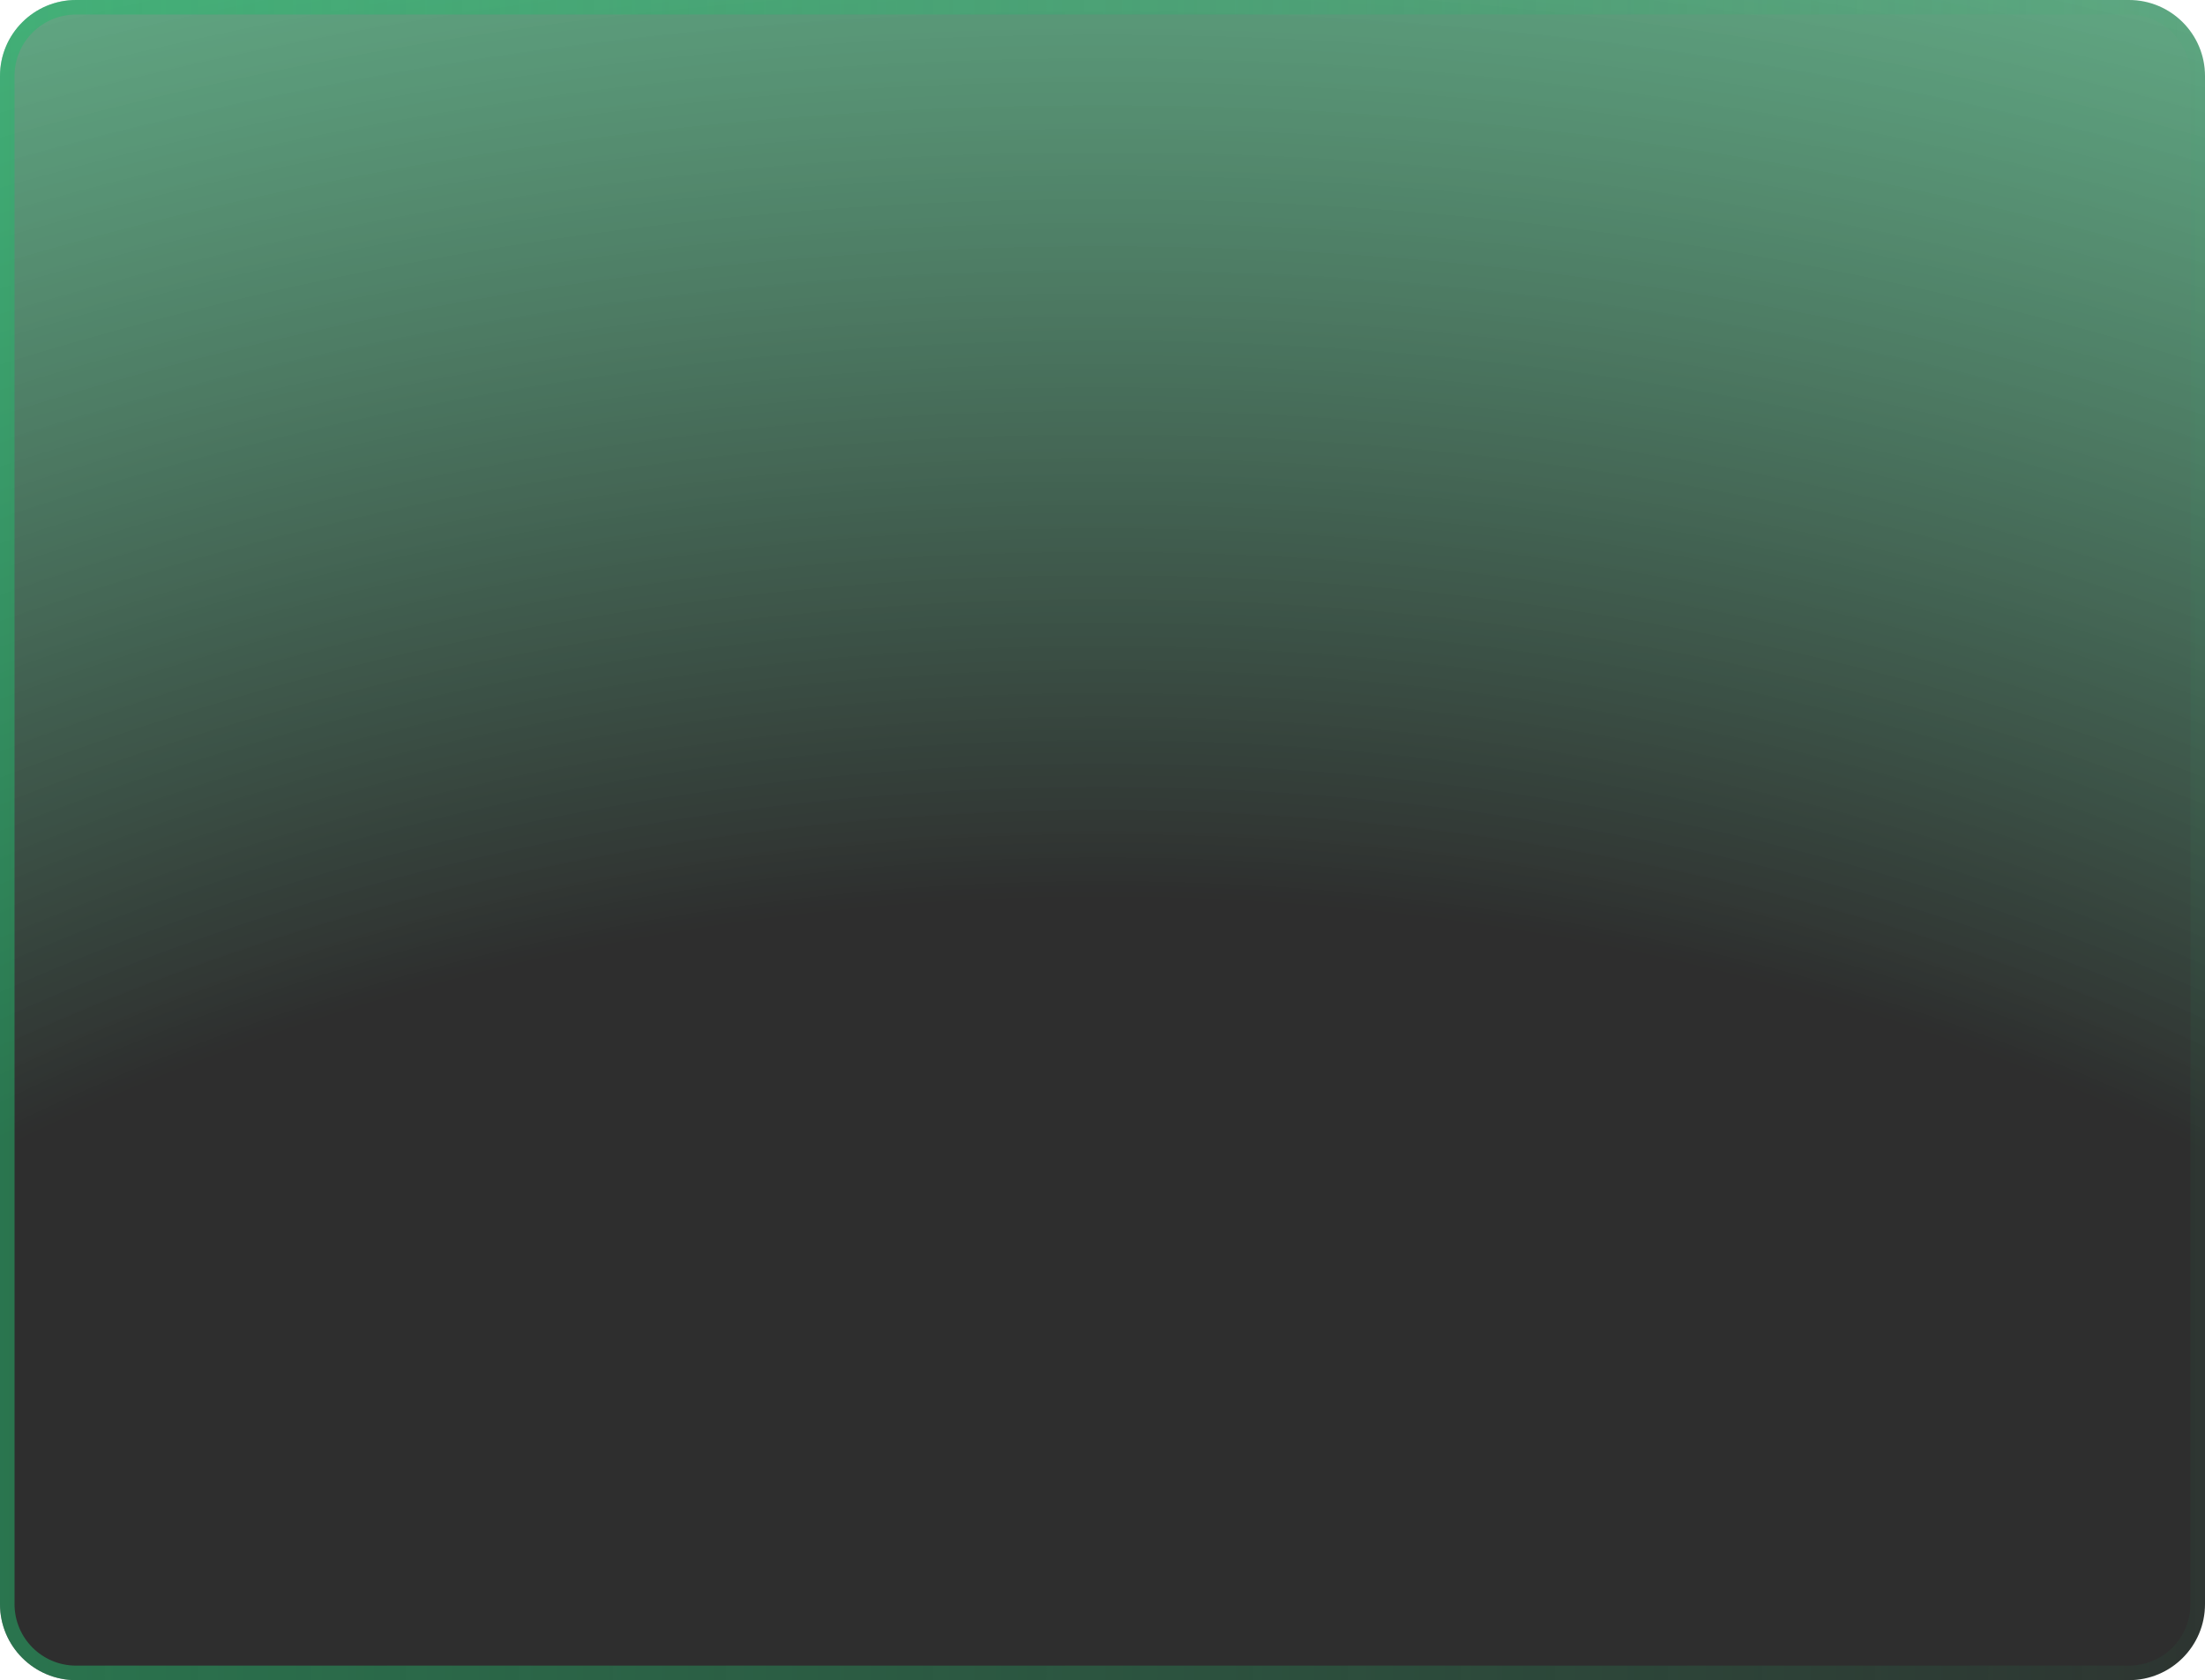
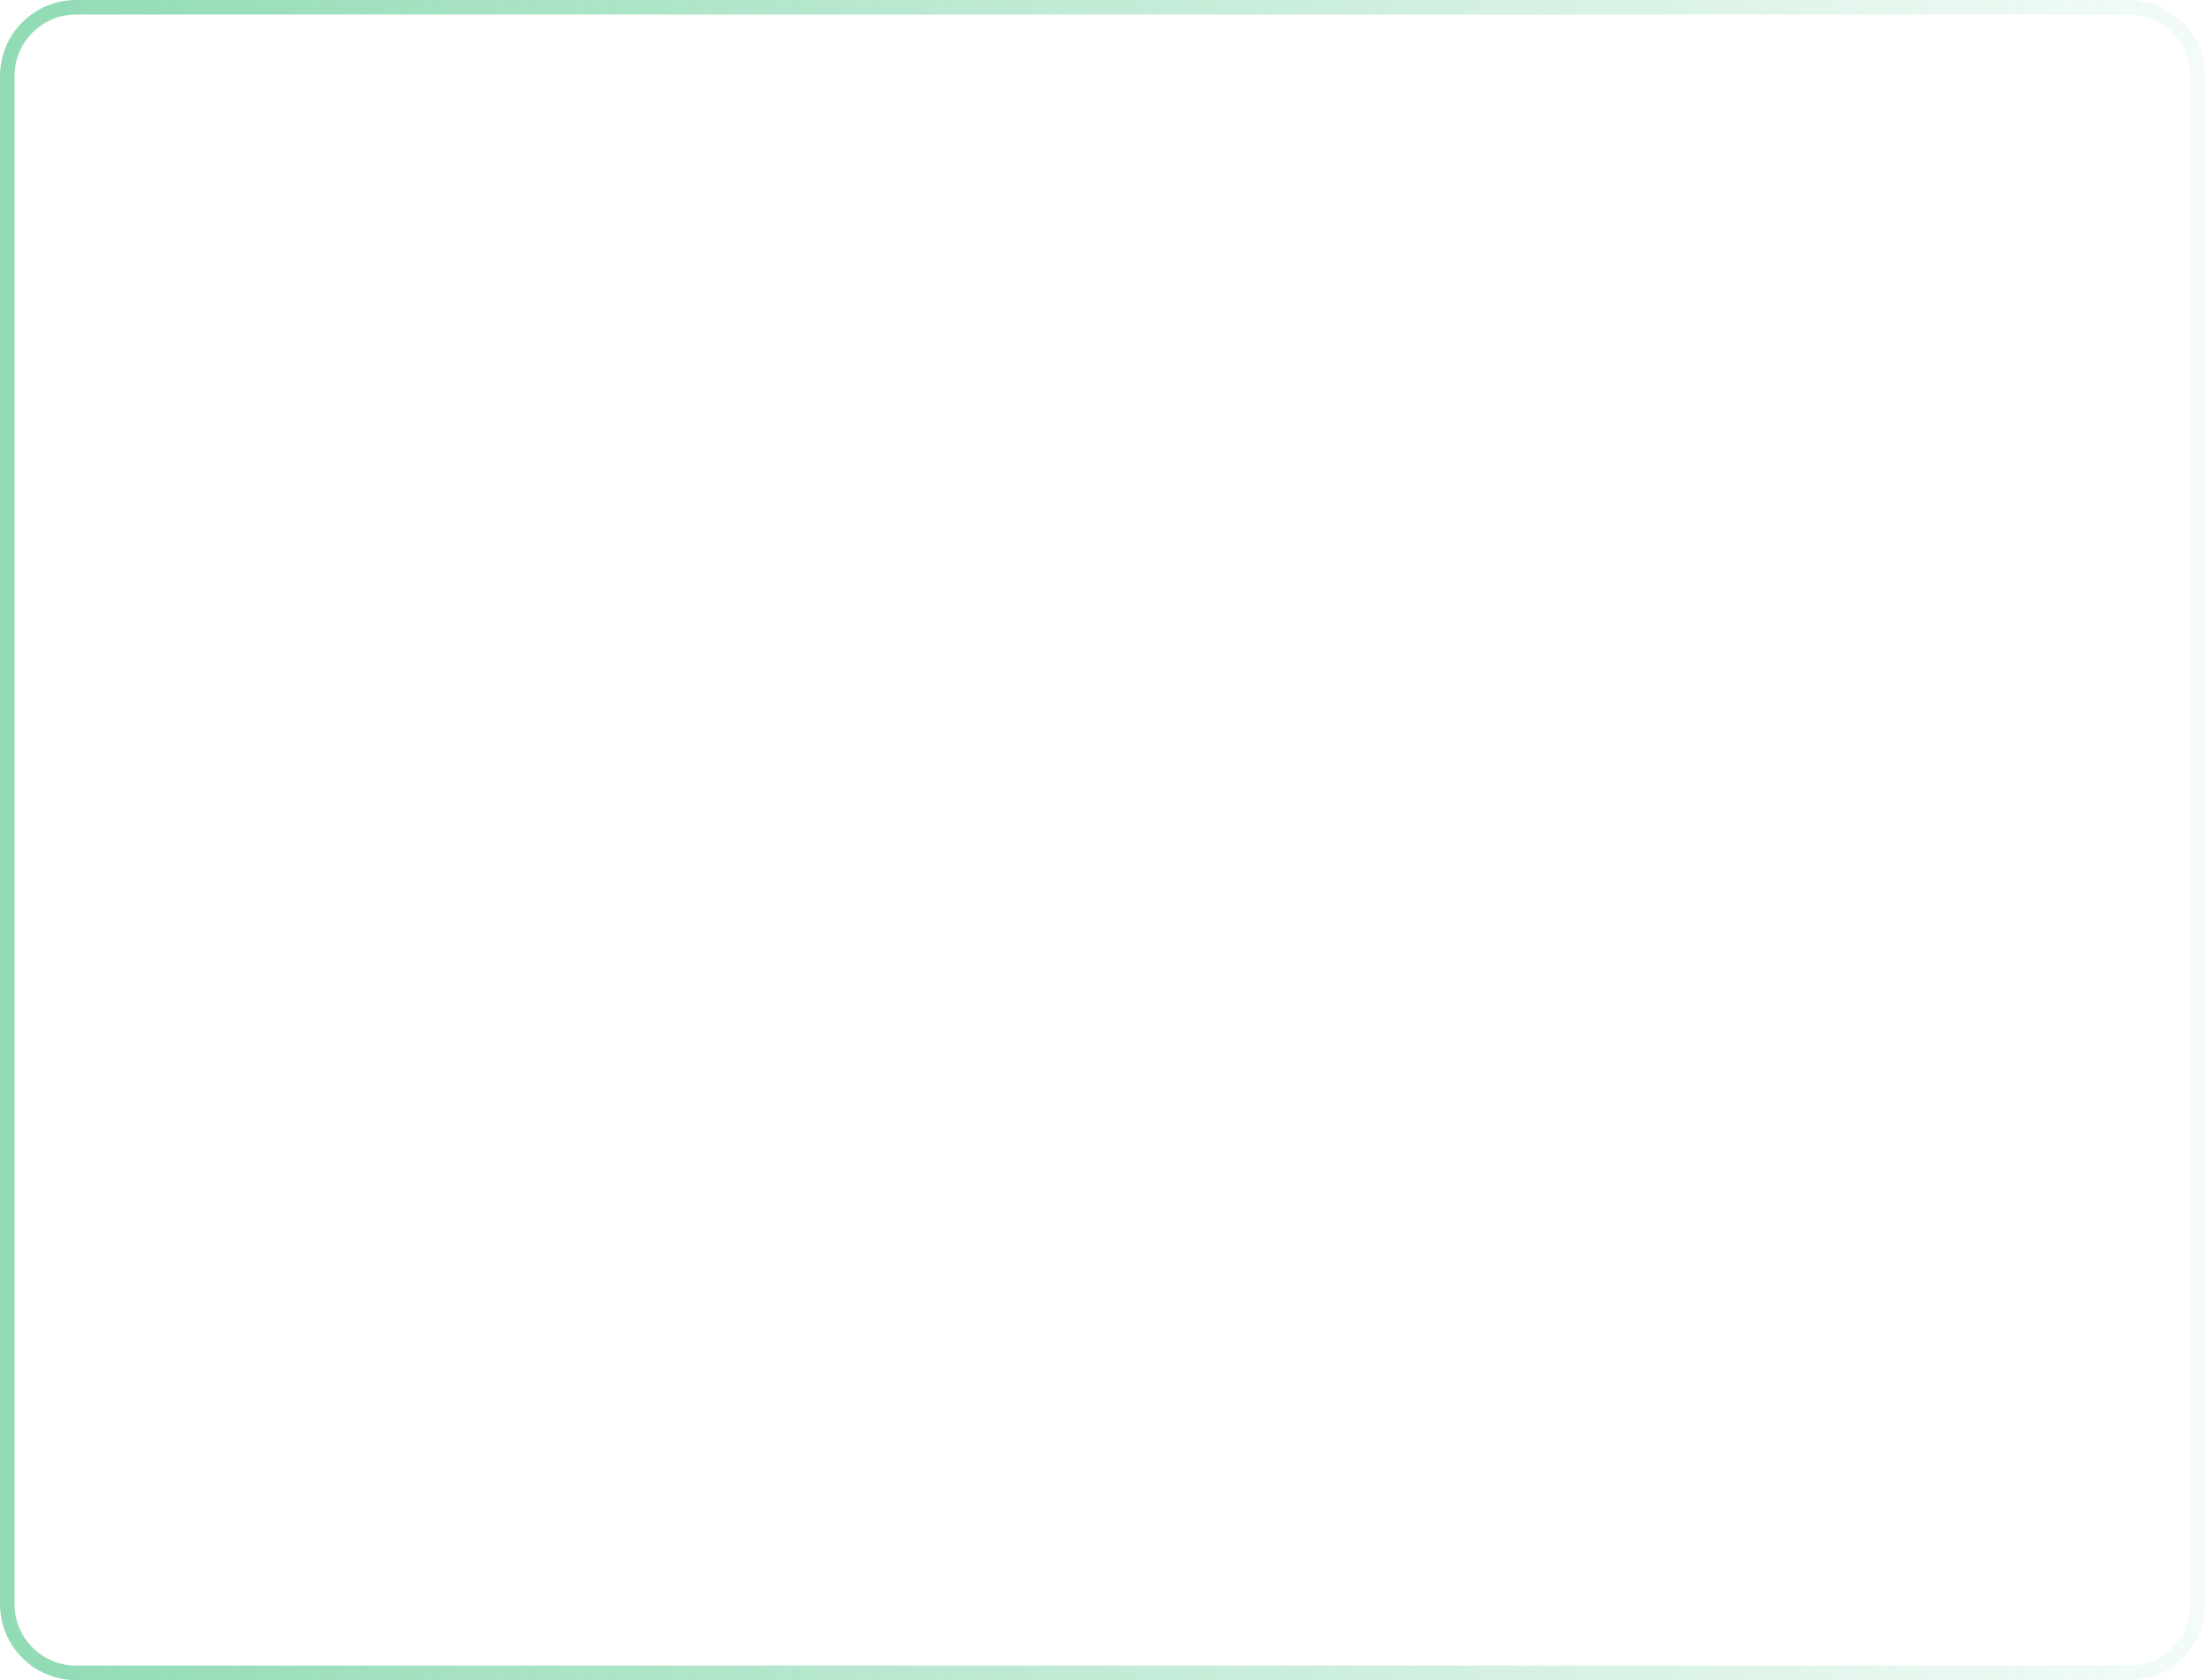
<svg xmlns="http://www.w3.org/2000/svg" width="290" height="221" viewBox="0 0 290 221" fill="none">
-   <path d="M0 211C0 216.523 4.477 221 10 221H280C285.523 221 290 216.523 290 211V10C290 4.477 285.523 0 280 0H10C4.477 0 0 4.477 0 10V211Z" fill="url(#paint0_radial_2190_16099)" fill-opacity="0.88" />
  <path d="M10 220.044H280C284.995 220.044 289.044 215.995 289.044 211V10C289.044 5.005 284.995 0.956 280 0.956H10C5.005 0.956 0.956 5.005 0.956 10V211C0.956 215.995 5.005 220.044 10 220.044Z" stroke="url(#paint1_linear_2190_16099)" stroke-opacity="0.51" stroke-width="1.912" />
  <defs>
    <radialGradient id="paint0_radial_2190_16099" cx="0" cy="0" r="1" gradientTransform="matrix(0 -457.194 -599.937 0.001 145 324.594)" gradientUnits="userSpaceOnUse">
      <stop offset="0.45" stop-color="#111111" />
      <stop offset="0.9" stop-color="#26B86D" stop-opacity="0.71" />
    </radialGradient>
    <linearGradient id="paint1_linear_2190_16099" x1="290" y1="110.5" x2="0" y2="110.5" gradientUnits="userSpaceOnUse">
      <stop stop-color="#26B86D" stop-opacity="0.1" />
      <stop offset="1" stop-color="#26B86D" />
    </linearGradient>
  </defs>
</svg>